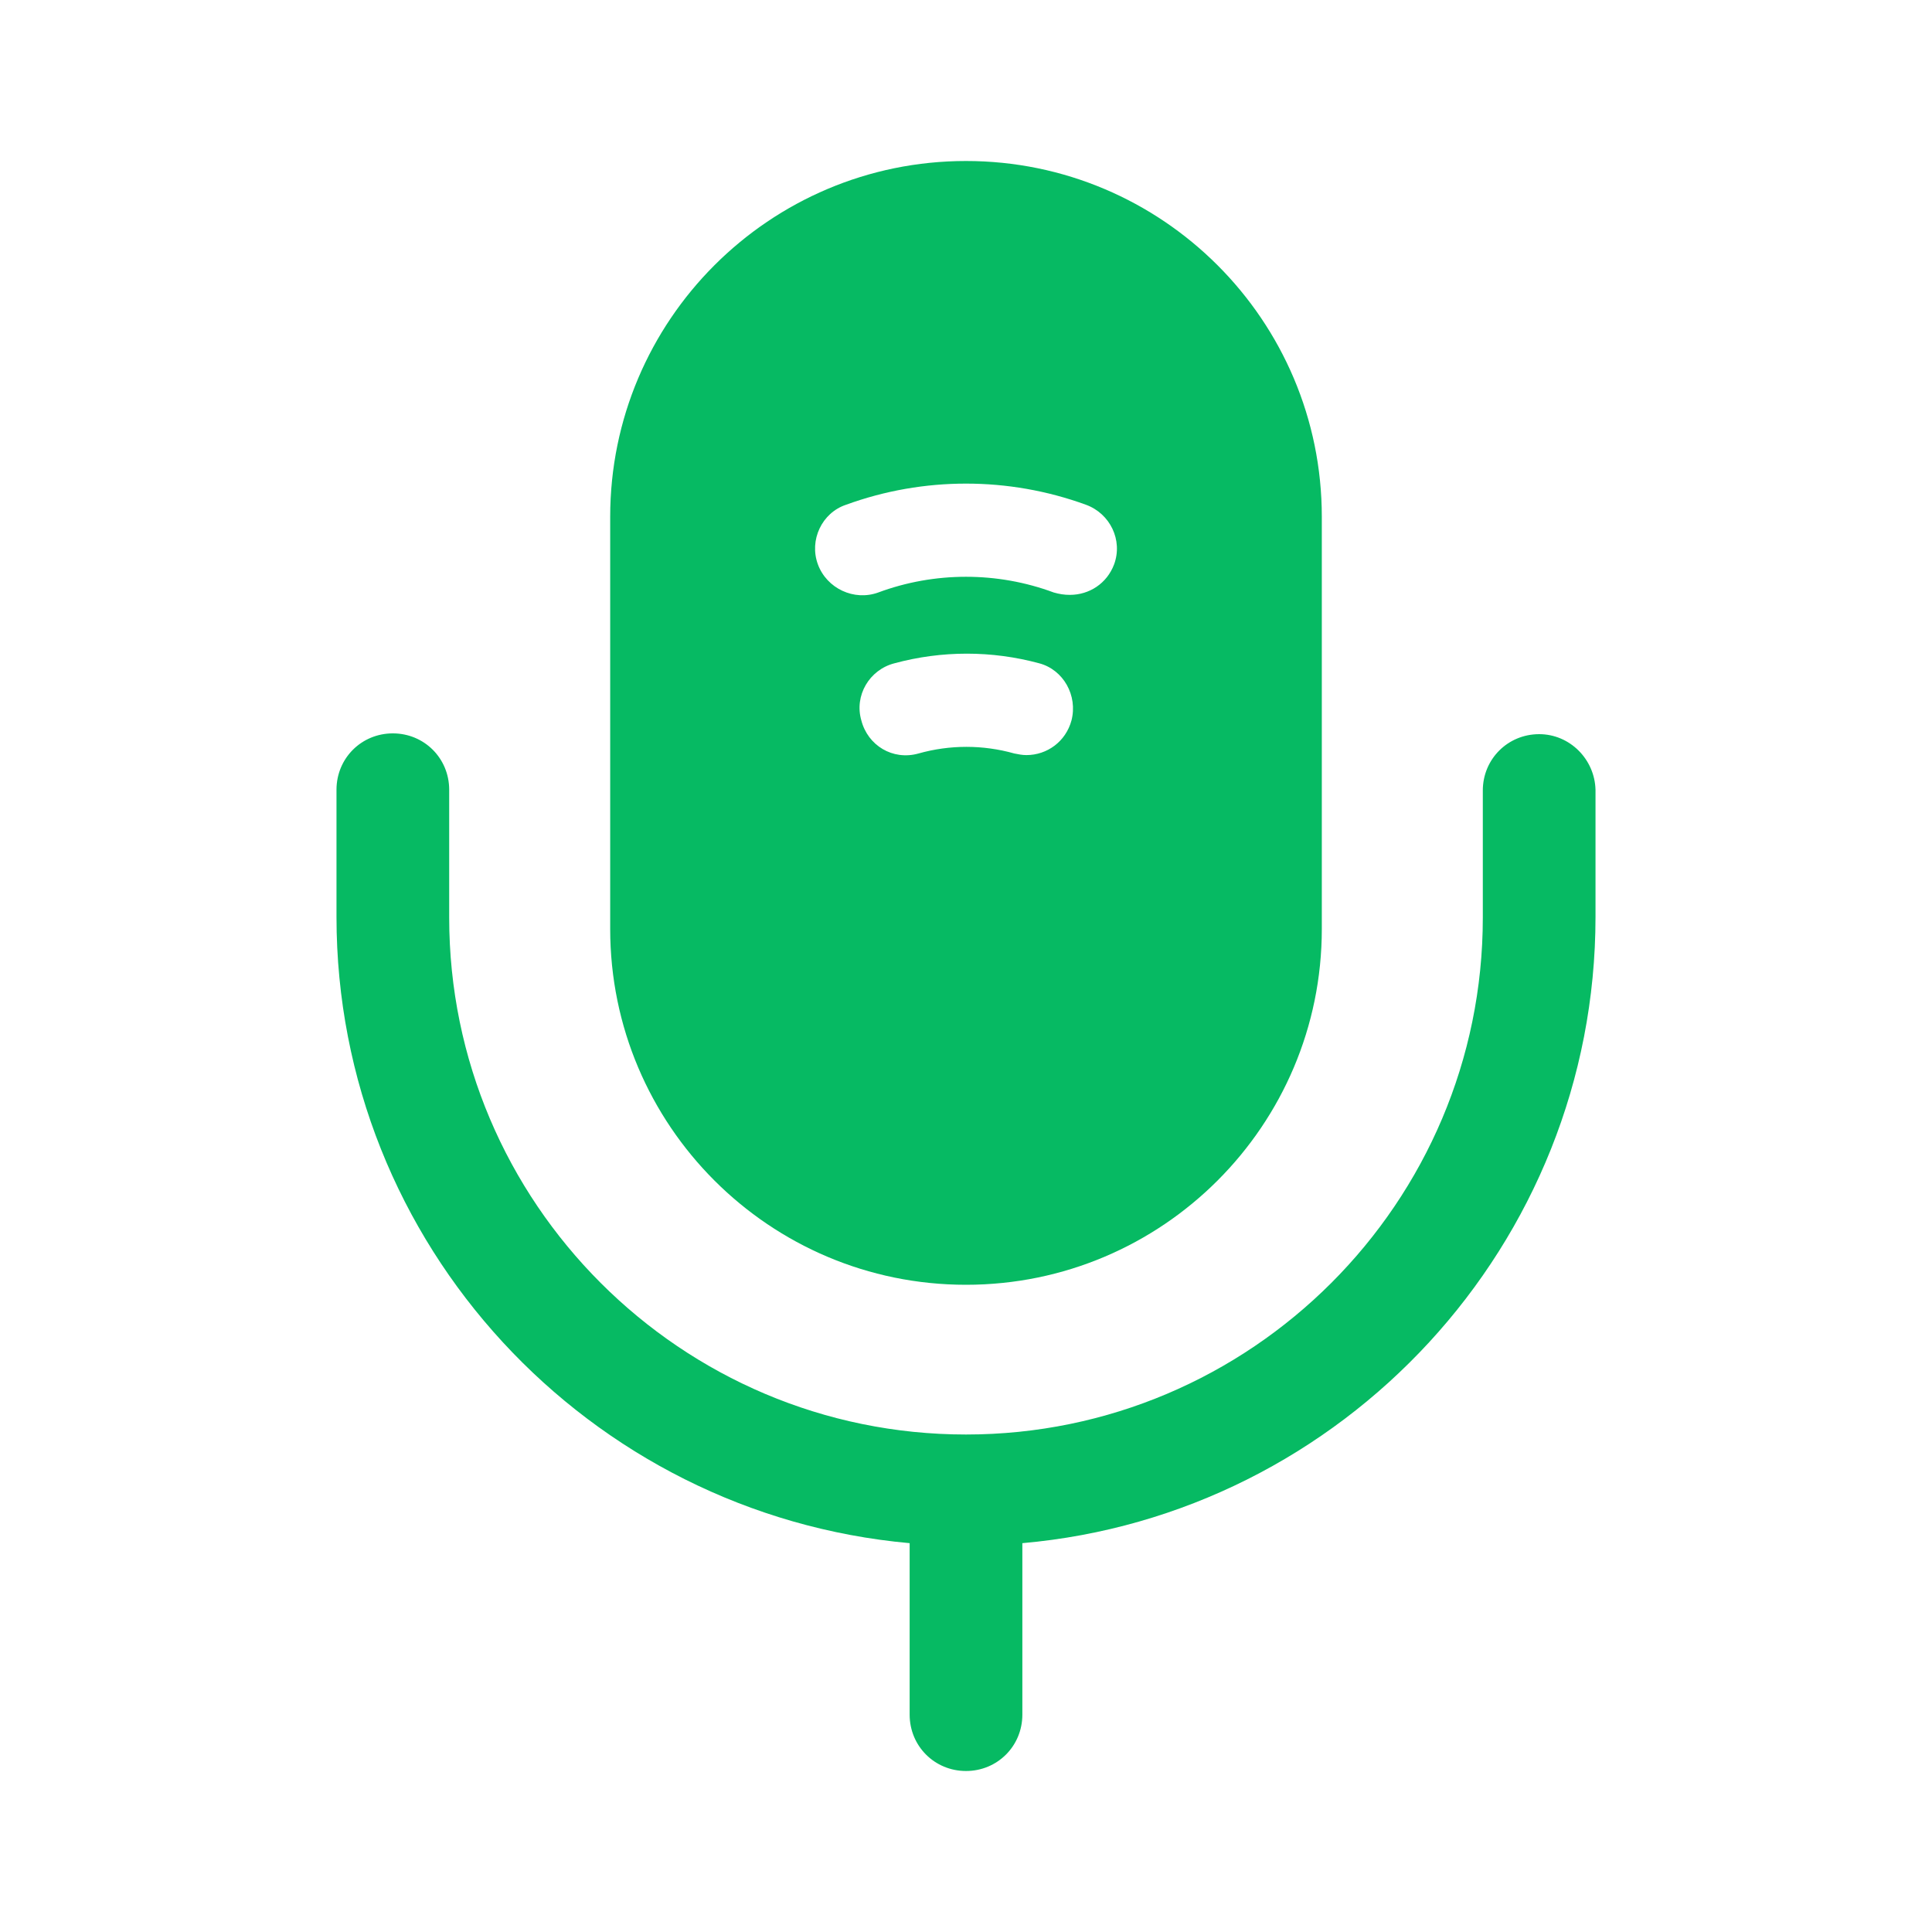
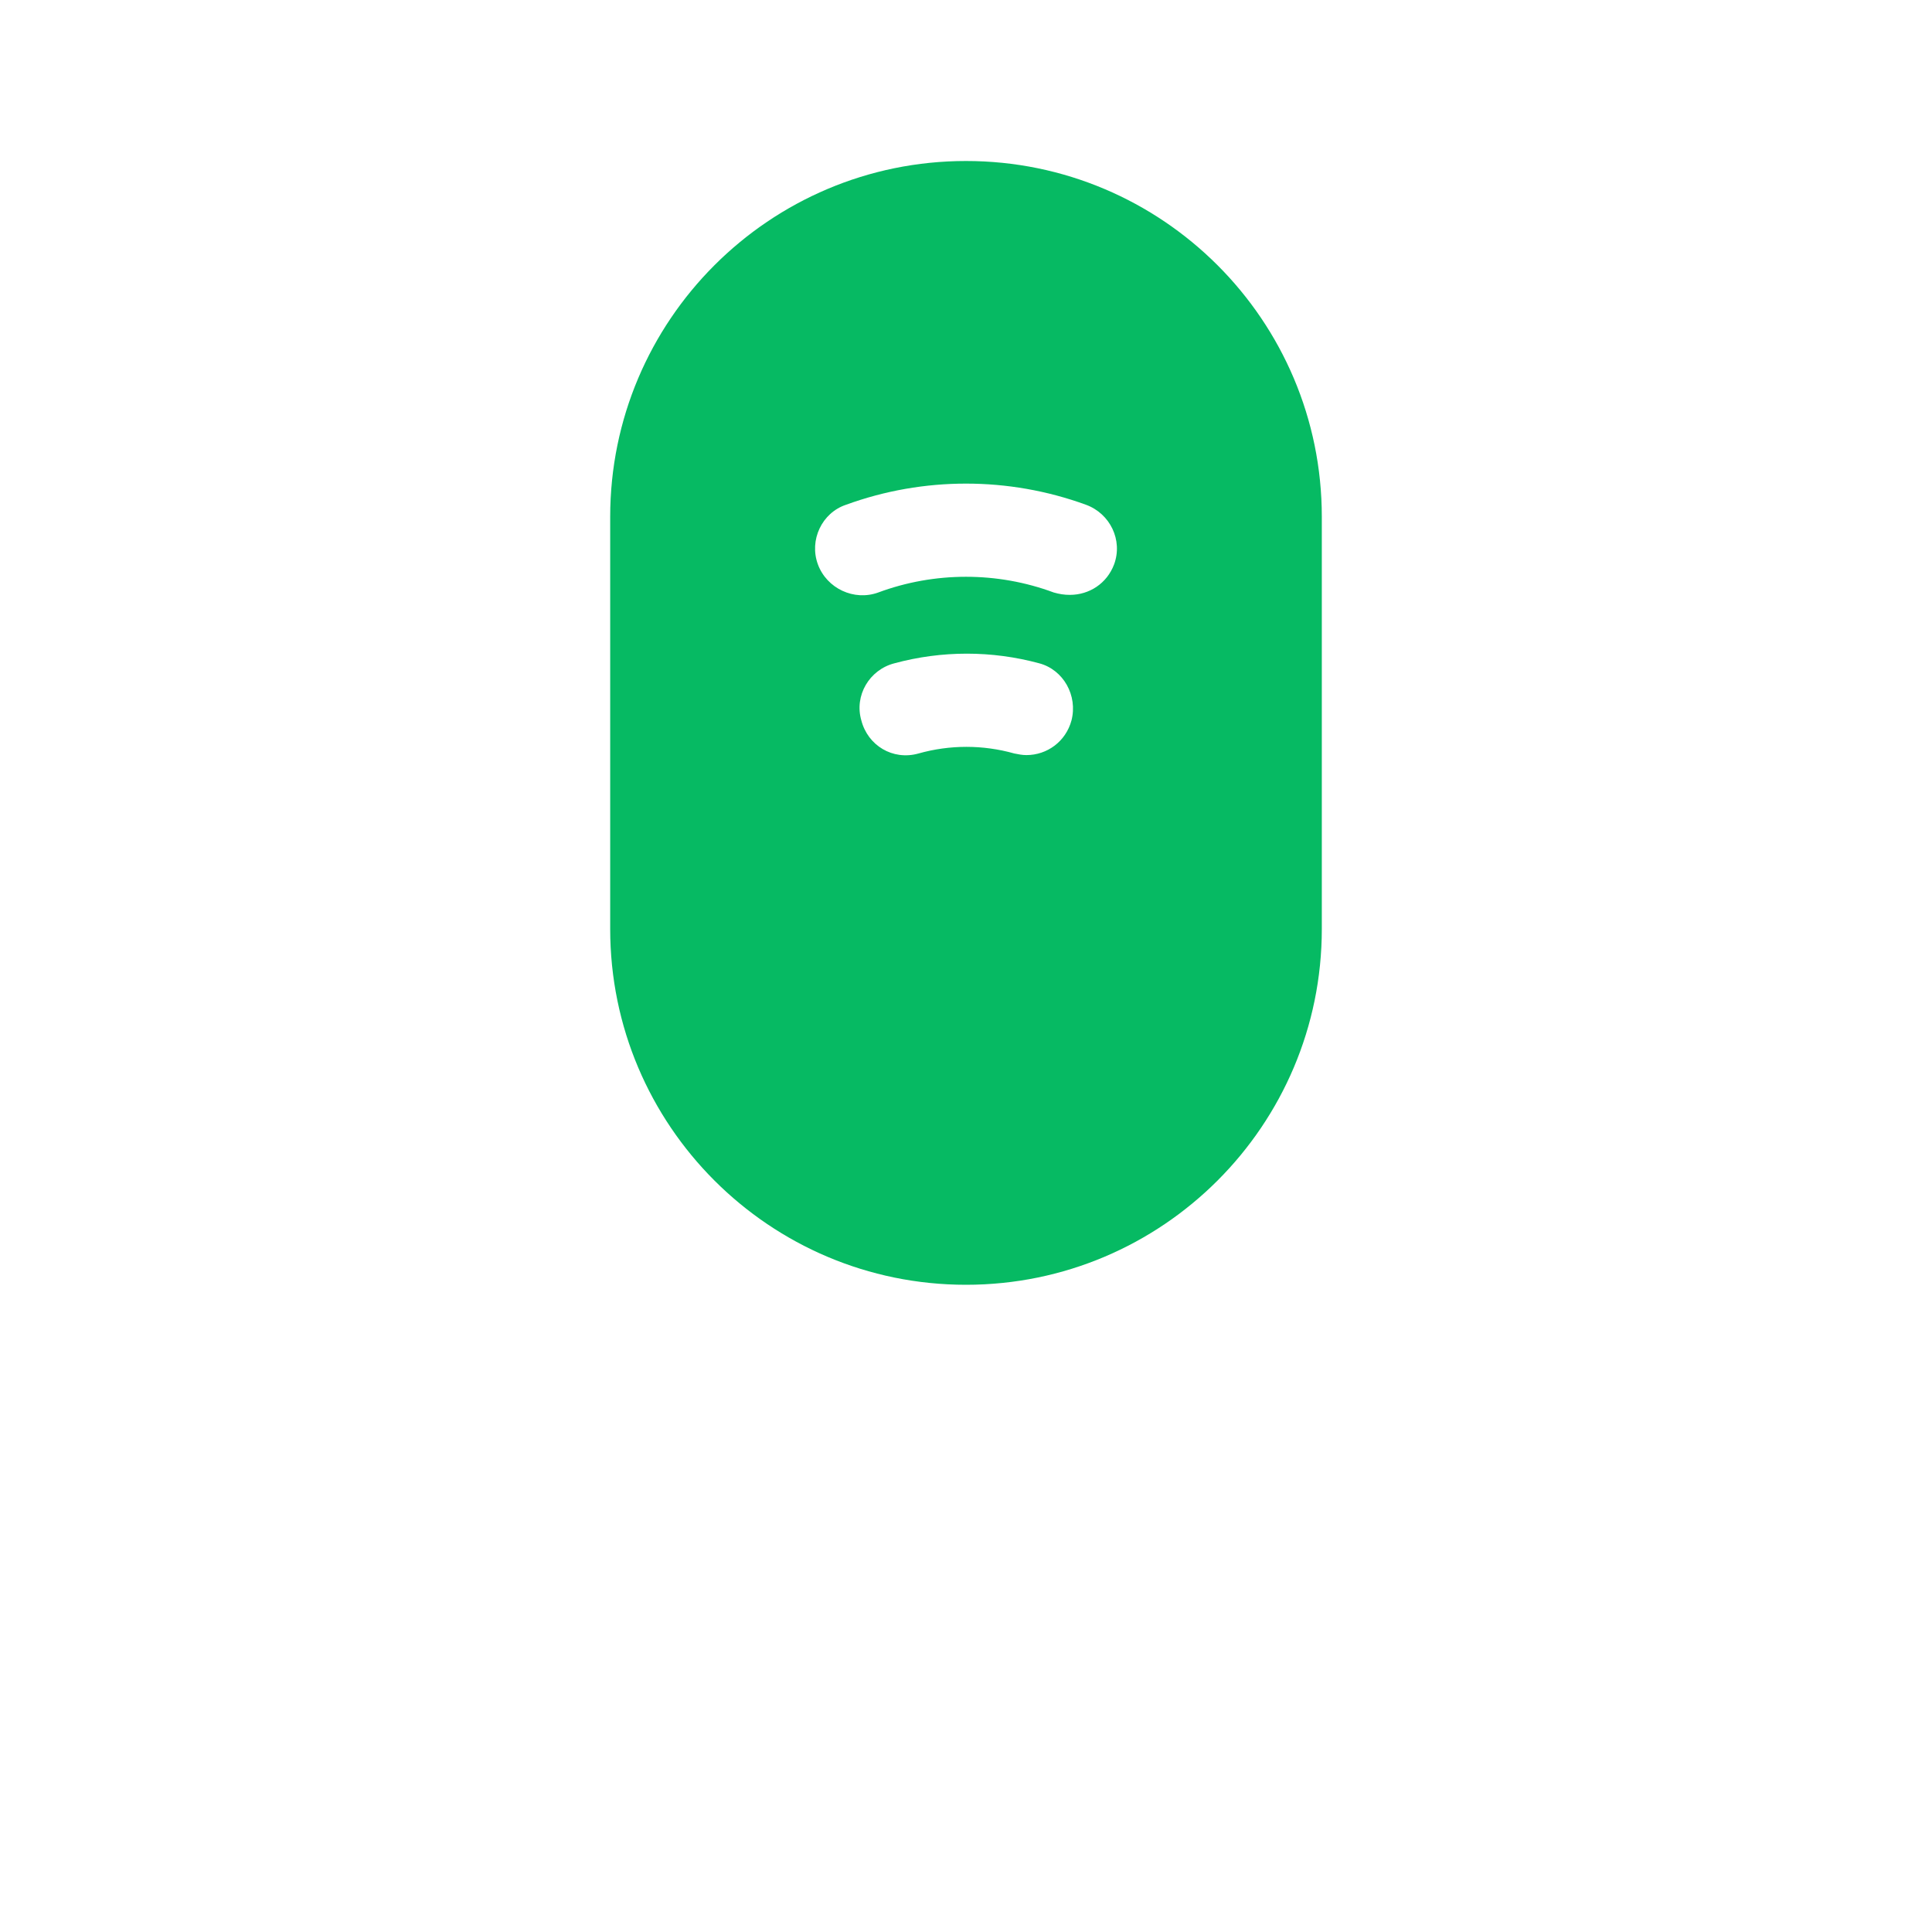
<svg xmlns="http://www.w3.org/2000/svg" width="42" height="42" viewBox="0 0 42 42" fill="none">
-   <path d="M33.46 15.96C32.778 15.96 32.235 16.503 32.235 17.185V19.95C32.235 26.145 27.195 31.185 21 31.185C14.805 31.185 9.765 26.145 9.765 19.95V17.168C9.765 16.485 9.223 15.943 8.54 15.943C7.857 15.943 7.315 16.485 7.315 17.168V19.933C7.315 27.055 12.793 32.917 19.775 33.547V37.275C19.775 37.958 20.317 38.5 21 38.5C21.683 38.5 22.225 37.958 22.225 37.275V33.547C29.19 32.935 34.685 27.055 34.685 19.933V17.168C34.667 16.503 34.125 15.96 33.46 15.96Z" fill="#06BA63" />
  <path d="M21 3.5C16.73 3.5 13.265 6.965 13.265 11.235V20.195C13.265 24.465 16.73 27.93 21 27.93C25.27 27.93 28.735 24.465 28.735 20.195V11.235C28.735 6.965 25.27 3.5 21 3.5ZM23.293 15.662C23.17 16.117 22.767 16.415 22.312 16.415C22.225 16.415 22.137 16.398 22.05 16.38C21.367 16.188 20.65 16.188 19.968 16.38C19.407 16.538 18.865 16.205 18.725 15.662C18.567 15.12 18.9 14.56 19.442 14.42C20.475 14.14 21.56 14.14 22.593 14.42C23.117 14.56 23.433 15.12 23.293 15.662ZM24.22 12.268C24.062 12.688 23.677 12.932 23.258 12.932C23.135 12.932 23.03 12.915 22.907 12.88C21.683 12.425 20.317 12.425 19.093 12.88C18.567 13.072 17.973 12.793 17.78 12.268C17.587 11.742 17.867 11.148 18.392 10.973C20.073 10.36 21.927 10.36 23.608 10.973C24.133 11.165 24.413 11.742 24.22 12.268Z" fill="#06BA63" />
</svg>